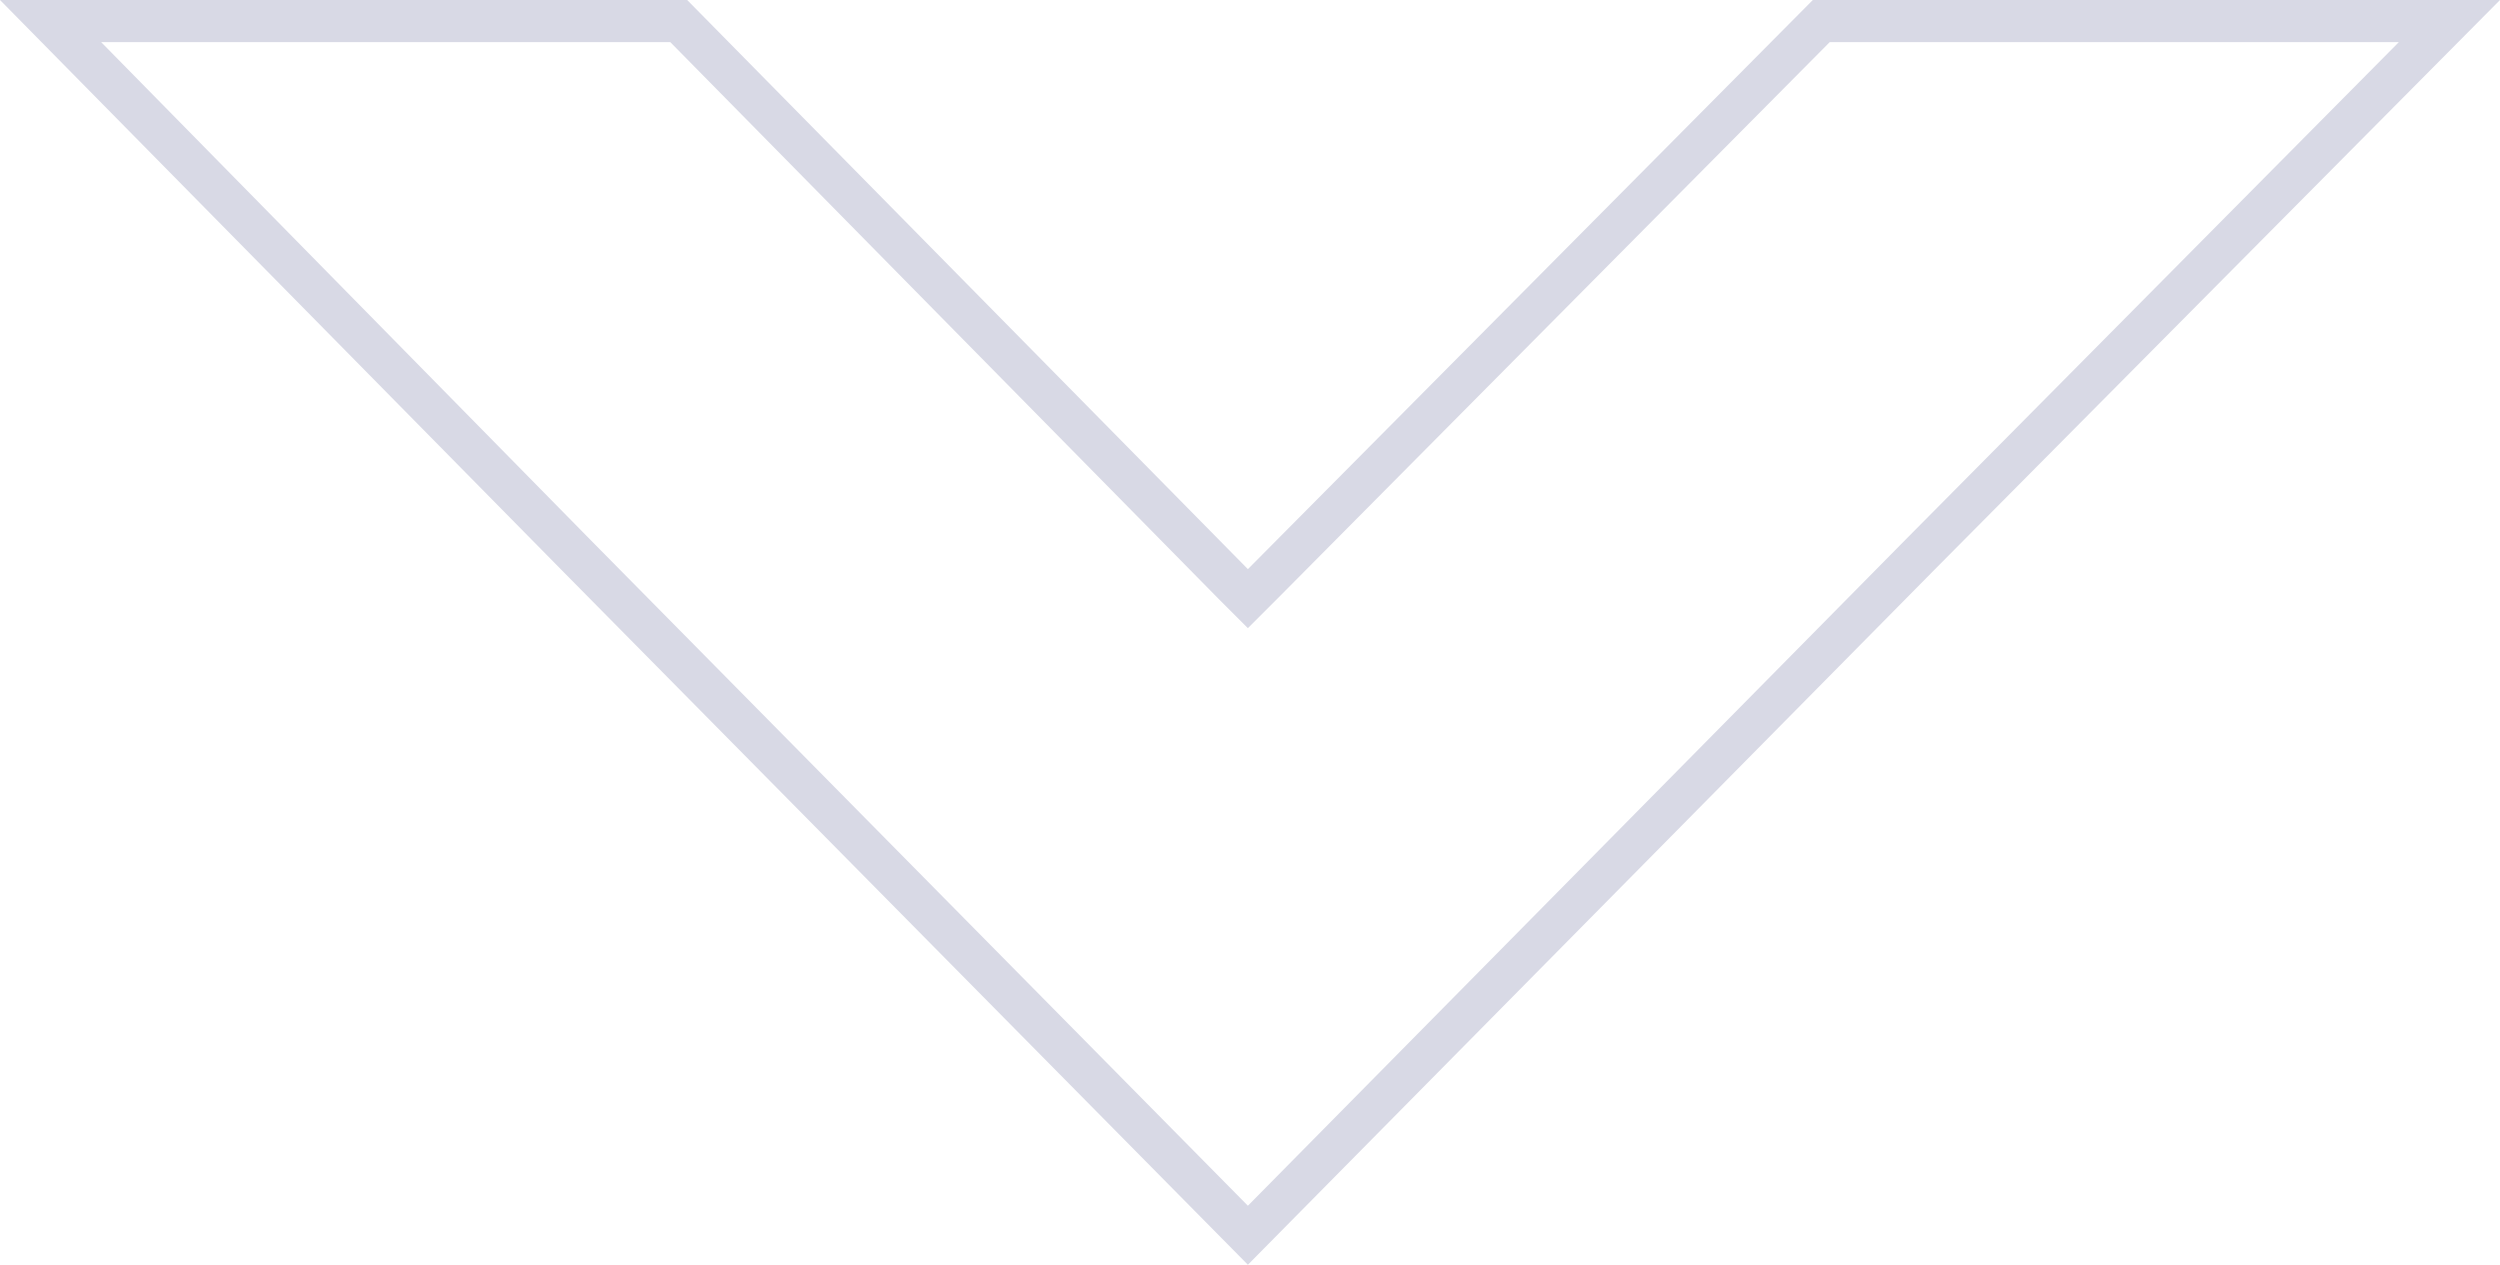
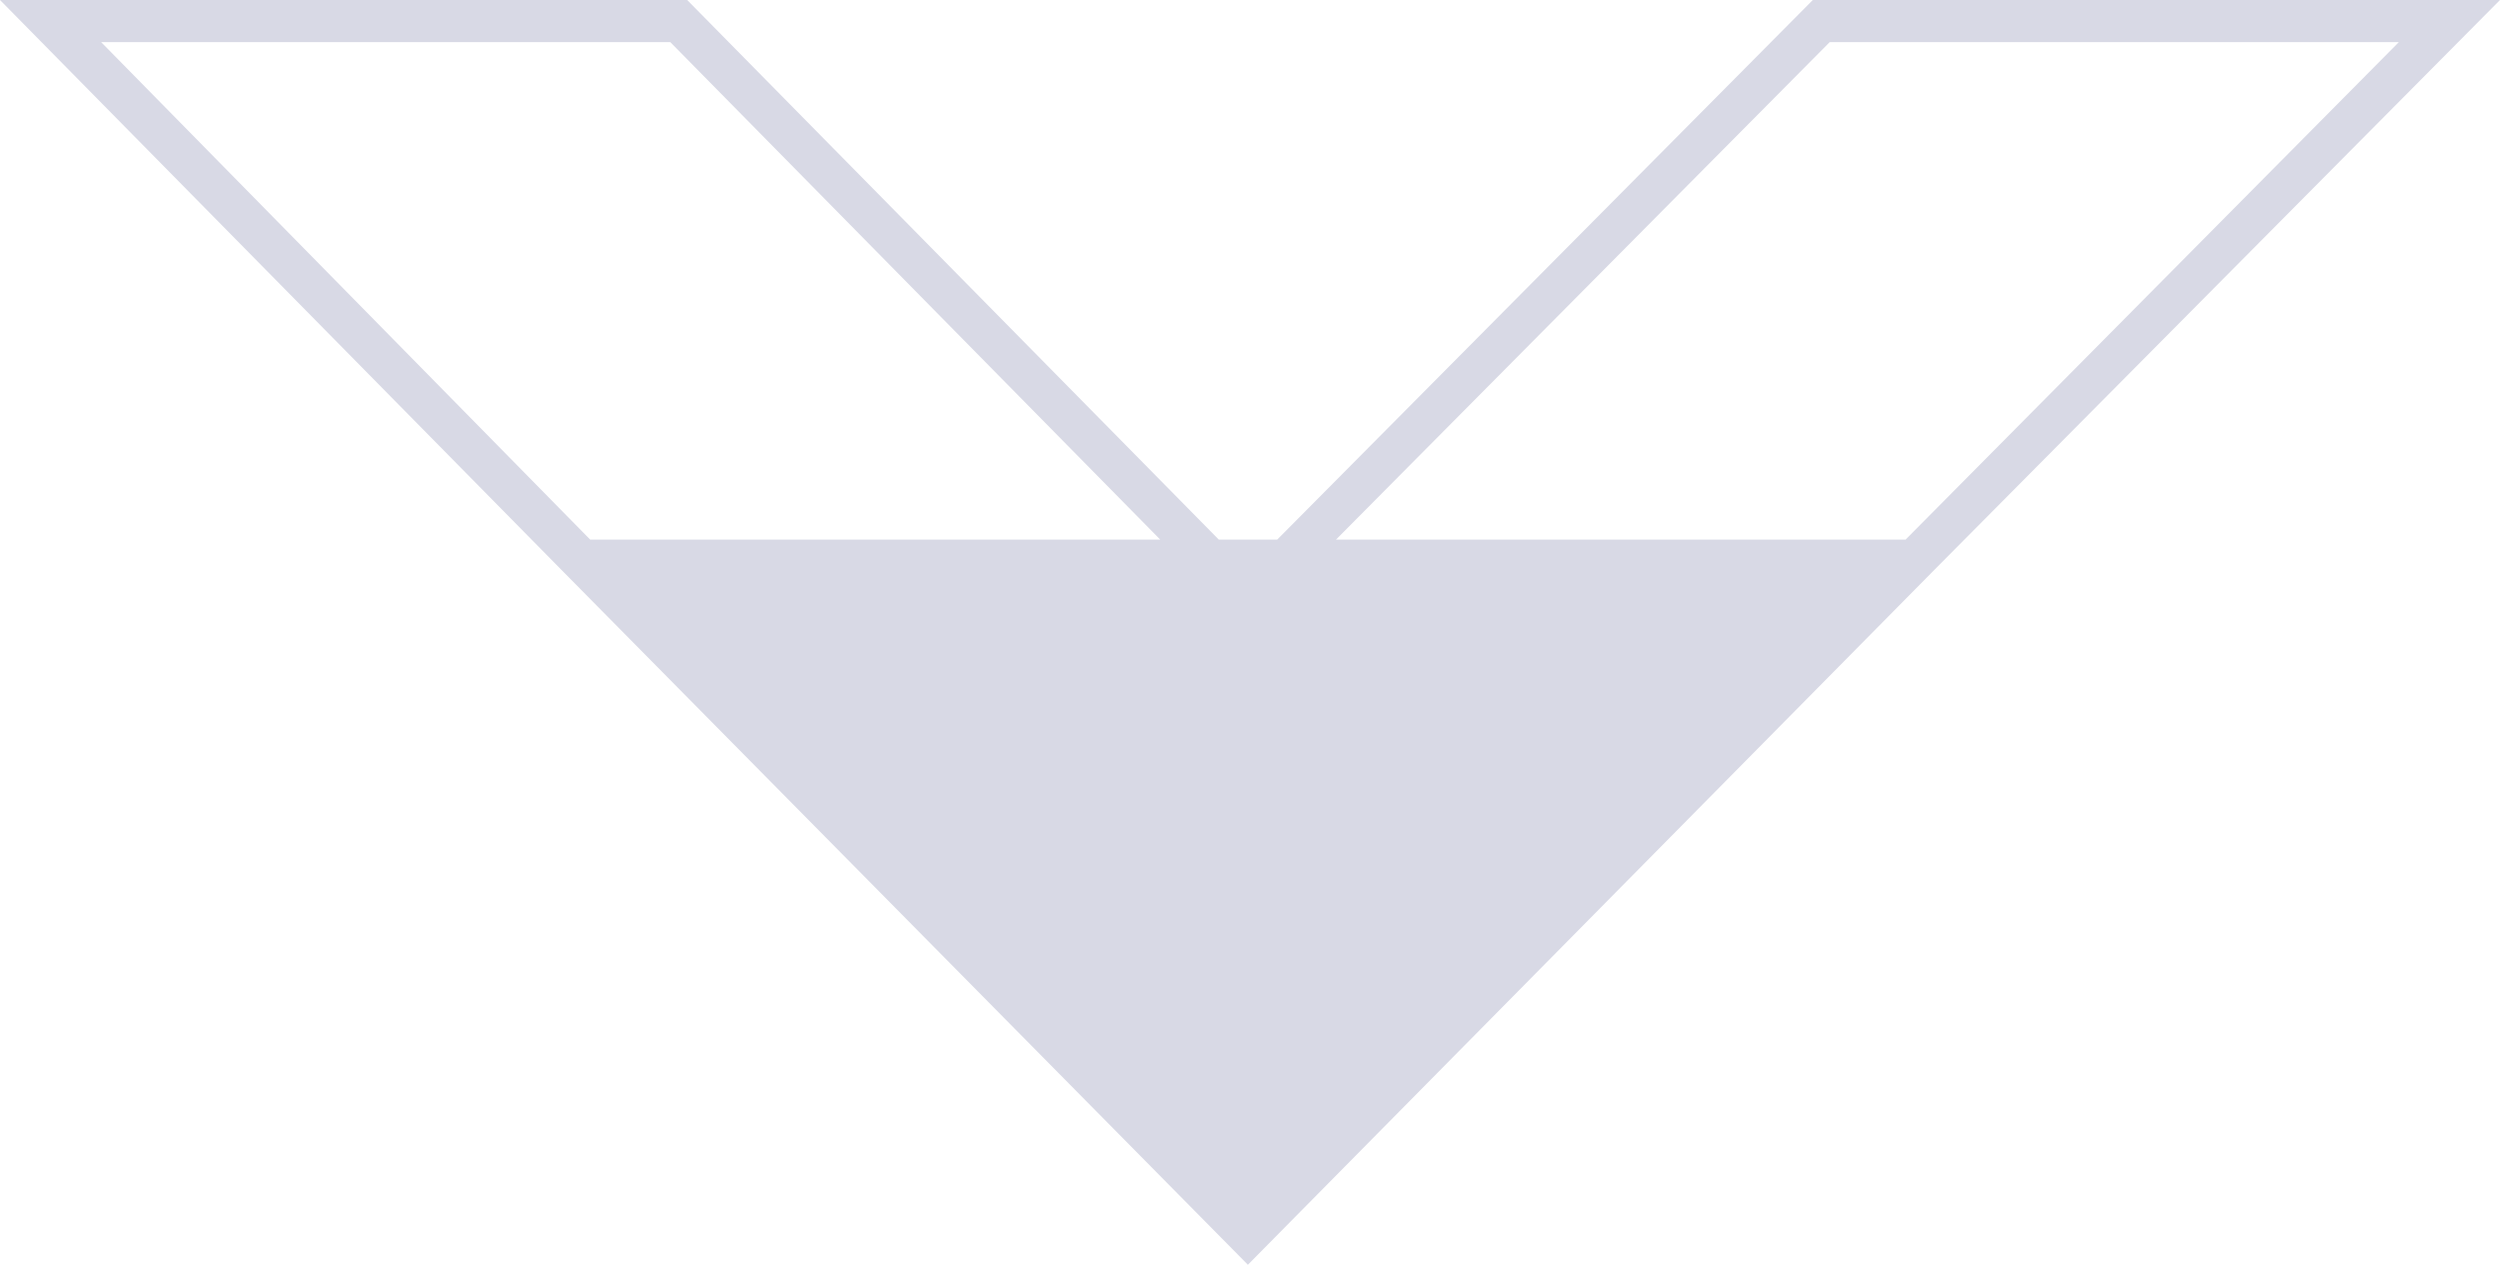
<svg xmlns="http://www.w3.org/2000/svg" version="1.1" id="レイヤー_1" x="0px" y="0px" viewBox="0 0 59.3 30" style="enable-background:new 0 0 59.3 30;" xml:space="preserve">
  <style type="text/css">
	.st0{fill:#D8D9E5;}
</style>
  <g id="レイヤー_2_00000150067836384052600820000003360361094667366044_">
    <g id="デザイン">
-       <path class="st0" d="M56.9,1L45.2,12.8L29.6,28.6L14,12.8L2.4,1h13.5l13,13.2l0.7,0.7l0.7-0.7L43.4,1H56.9 M59.3,0H43L29.6,13.5    l0,0L16.3,0H0l13.3,13.5l0,0L29.6,30l16.3-16.5l0,0L59.3,0z" />
+       <path class="st0" d="M56.9,1L45.2,12.8L14,12.8L2.4,1h13.5l13,13.2l0.7,0.7l0.7-0.7L43.4,1H56.9 M59.3,0H43L29.6,13.5    l0,0L16.3,0H0l13.3,13.5l0,0L29.6,30l16.3-16.5l0,0L59.3,0z" />
    </g>
  </g>
</svg>